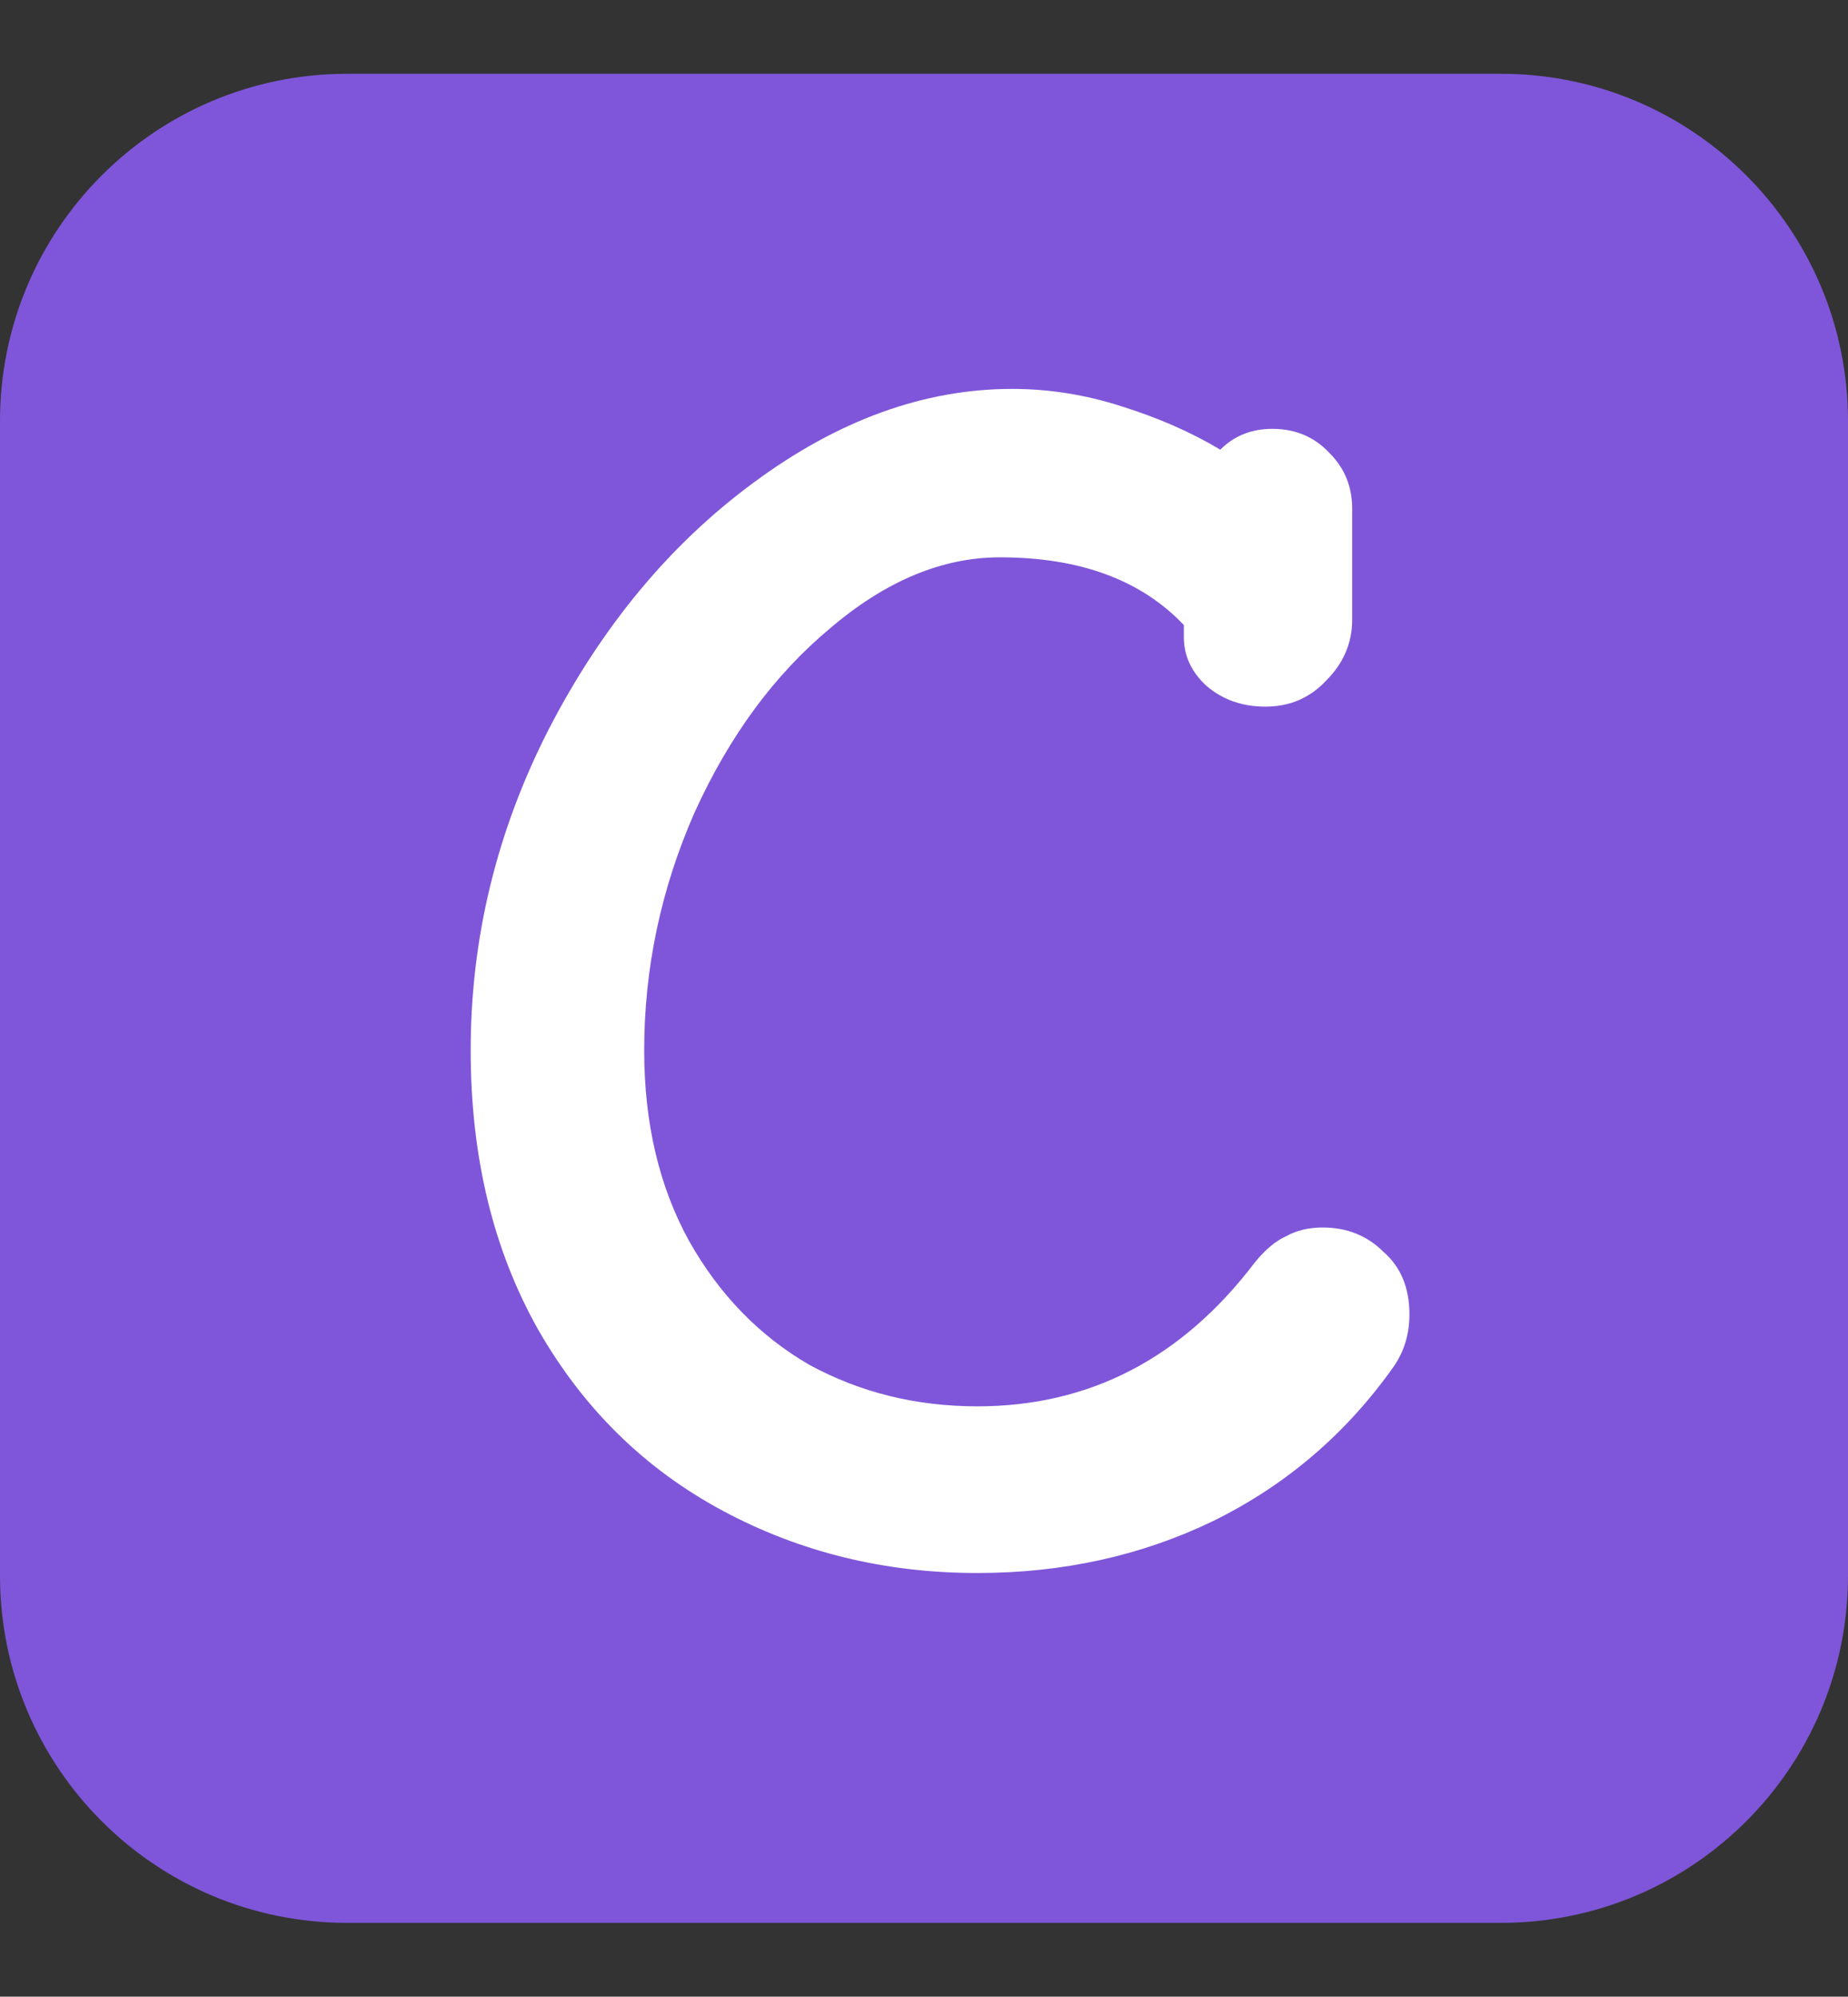
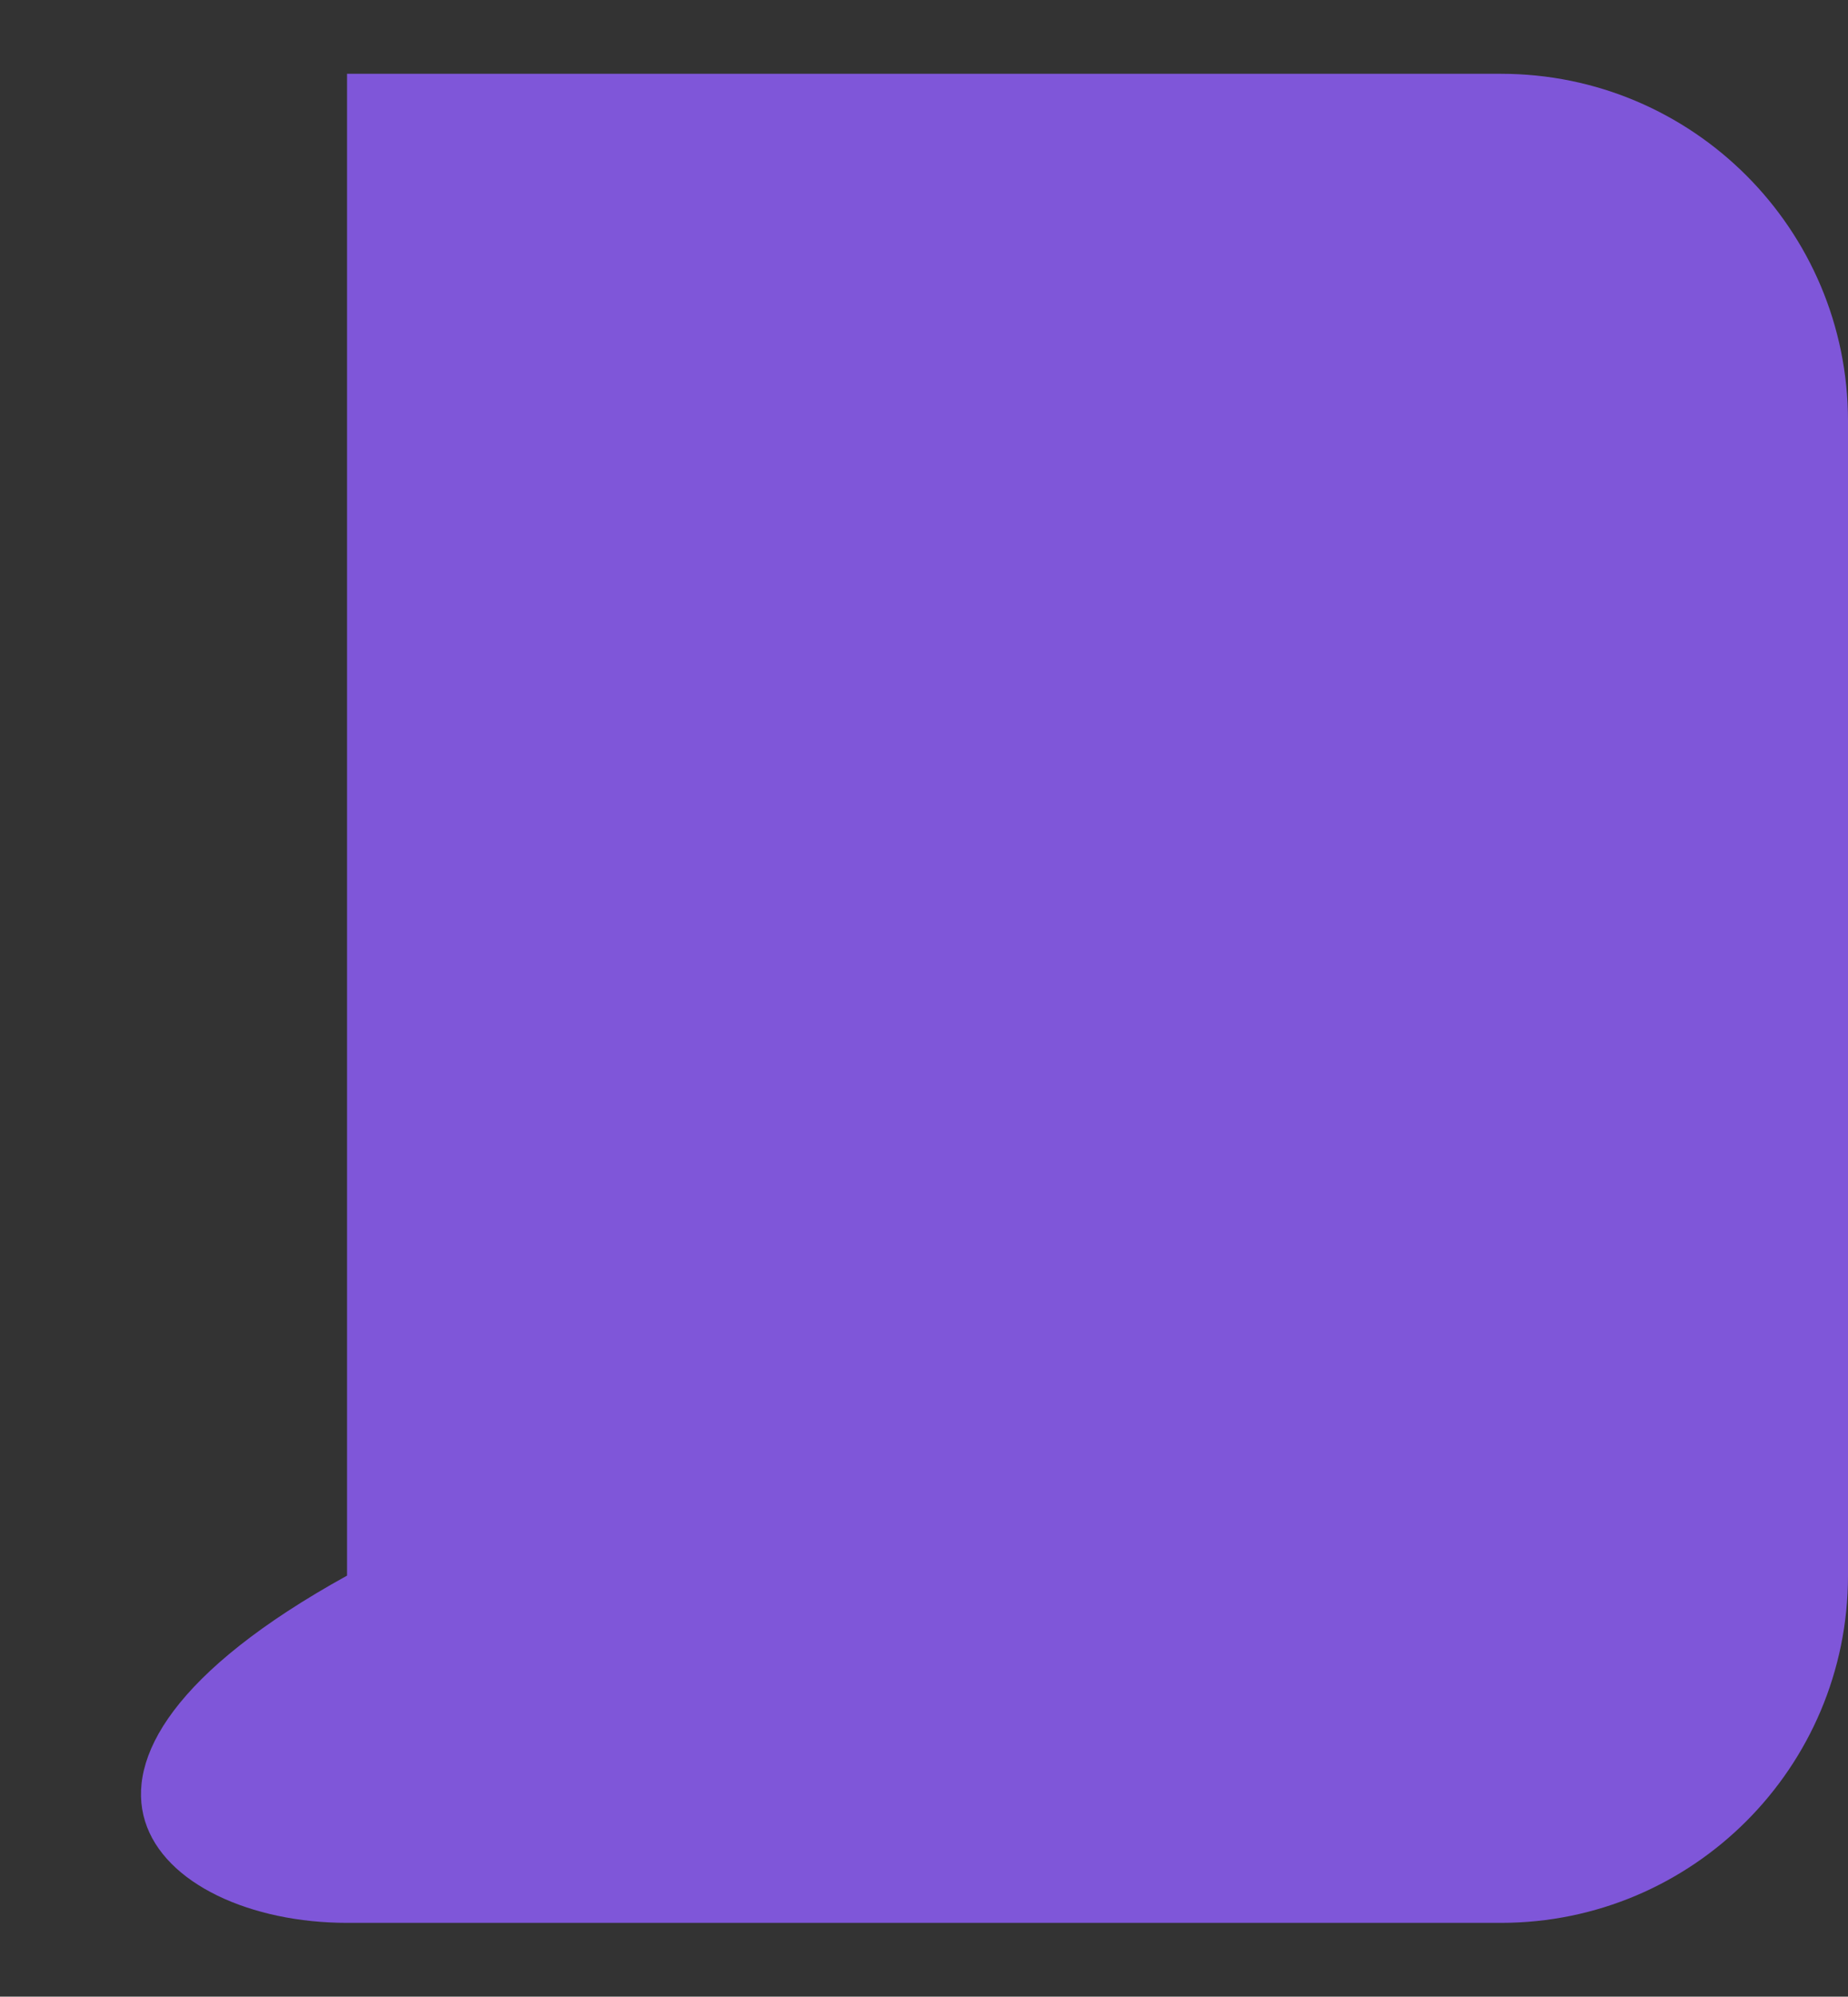
<svg xmlns="http://www.w3.org/2000/svg" width="852" height="920" viewBox="0 0 852 920" fill="none">
  <rect x="0" y="0" width="852" height="920" fill="#333333" stroke="none" />
-   <path d="M692 34H160C71.634 34 0 105.634 0 194V726C0 814.366 71.634 886 160 886H692C780.366 886 852 814.366 852 726V194C852 105.634 780.366 34 692 34Z" fill="#7F56D9" />
-   <path d="M450.6 724.8C407.933 724.8 368.733 715.2 333 696C297.267 676.8 269 649.067 248.2 612.8C227.4 576 217 533.067 217 484C217 432.267 229 382.933 253 336C277.533 288.533 309 250.667 347.4 222.4C386.333 193.6 426.067 179.2 466.6 179.2C483.667 179.2 500.467 181.867 517 187.2C534.067 192.533 549.267 199.2 562.6 207.2C569 200.8 577 197.6 586.6 197.6C597.267 197.6 606.067 201.333 613 208.8C619.933 215.733 623.4 224.267 623.4 234.4V285.6C623.4 296.267 619.4 305.6 611.4 313.6C603.933 321.6 594.6 325.6 583.4 325.6C572.733 325.6 563.667 322.4 556.2 316C549.267 309.6 545.8 302.133 545.8 293.6V288C526.067 267.2 497.8 256.8 461 256.8C434.333 256.8 408.2 267.733 382.6 289.6C357 310.933 336.2 339.2 320.2 374.4C304.733 409.6 297 446.133 297 484C297 517.6 303.933 546.933 317.8 572C331.667 596.533 350.067 615.467 373 628.8C396.467 641.6 422.333 648 450.6 648C502.333 648 545 625.867 578.6 581.6C583.4 575.733 588.2 571.733 593 569.6C597.8 566.933 603.4 565.6 609.8 565.6C621 565.6 630.333 569.333 637.8 576.8C645.8 583.733 649.8 593.333 649.8 605.6C649.8 614.667 647.4 622.667 642.6 629.6C620.733 660.533 593 684.267 559.4 700.8C526.333 716.8 490.067 724.8 450.6 724.8Z" fill="white" />
+   <path d="M692 34H160V726C0 814.366 71.634 886 160 886H692C780.366 886 852 814.366 852 726V194C852 105.634 780.366 34 692 34Z" fill="#7F56D9" />
</svg>